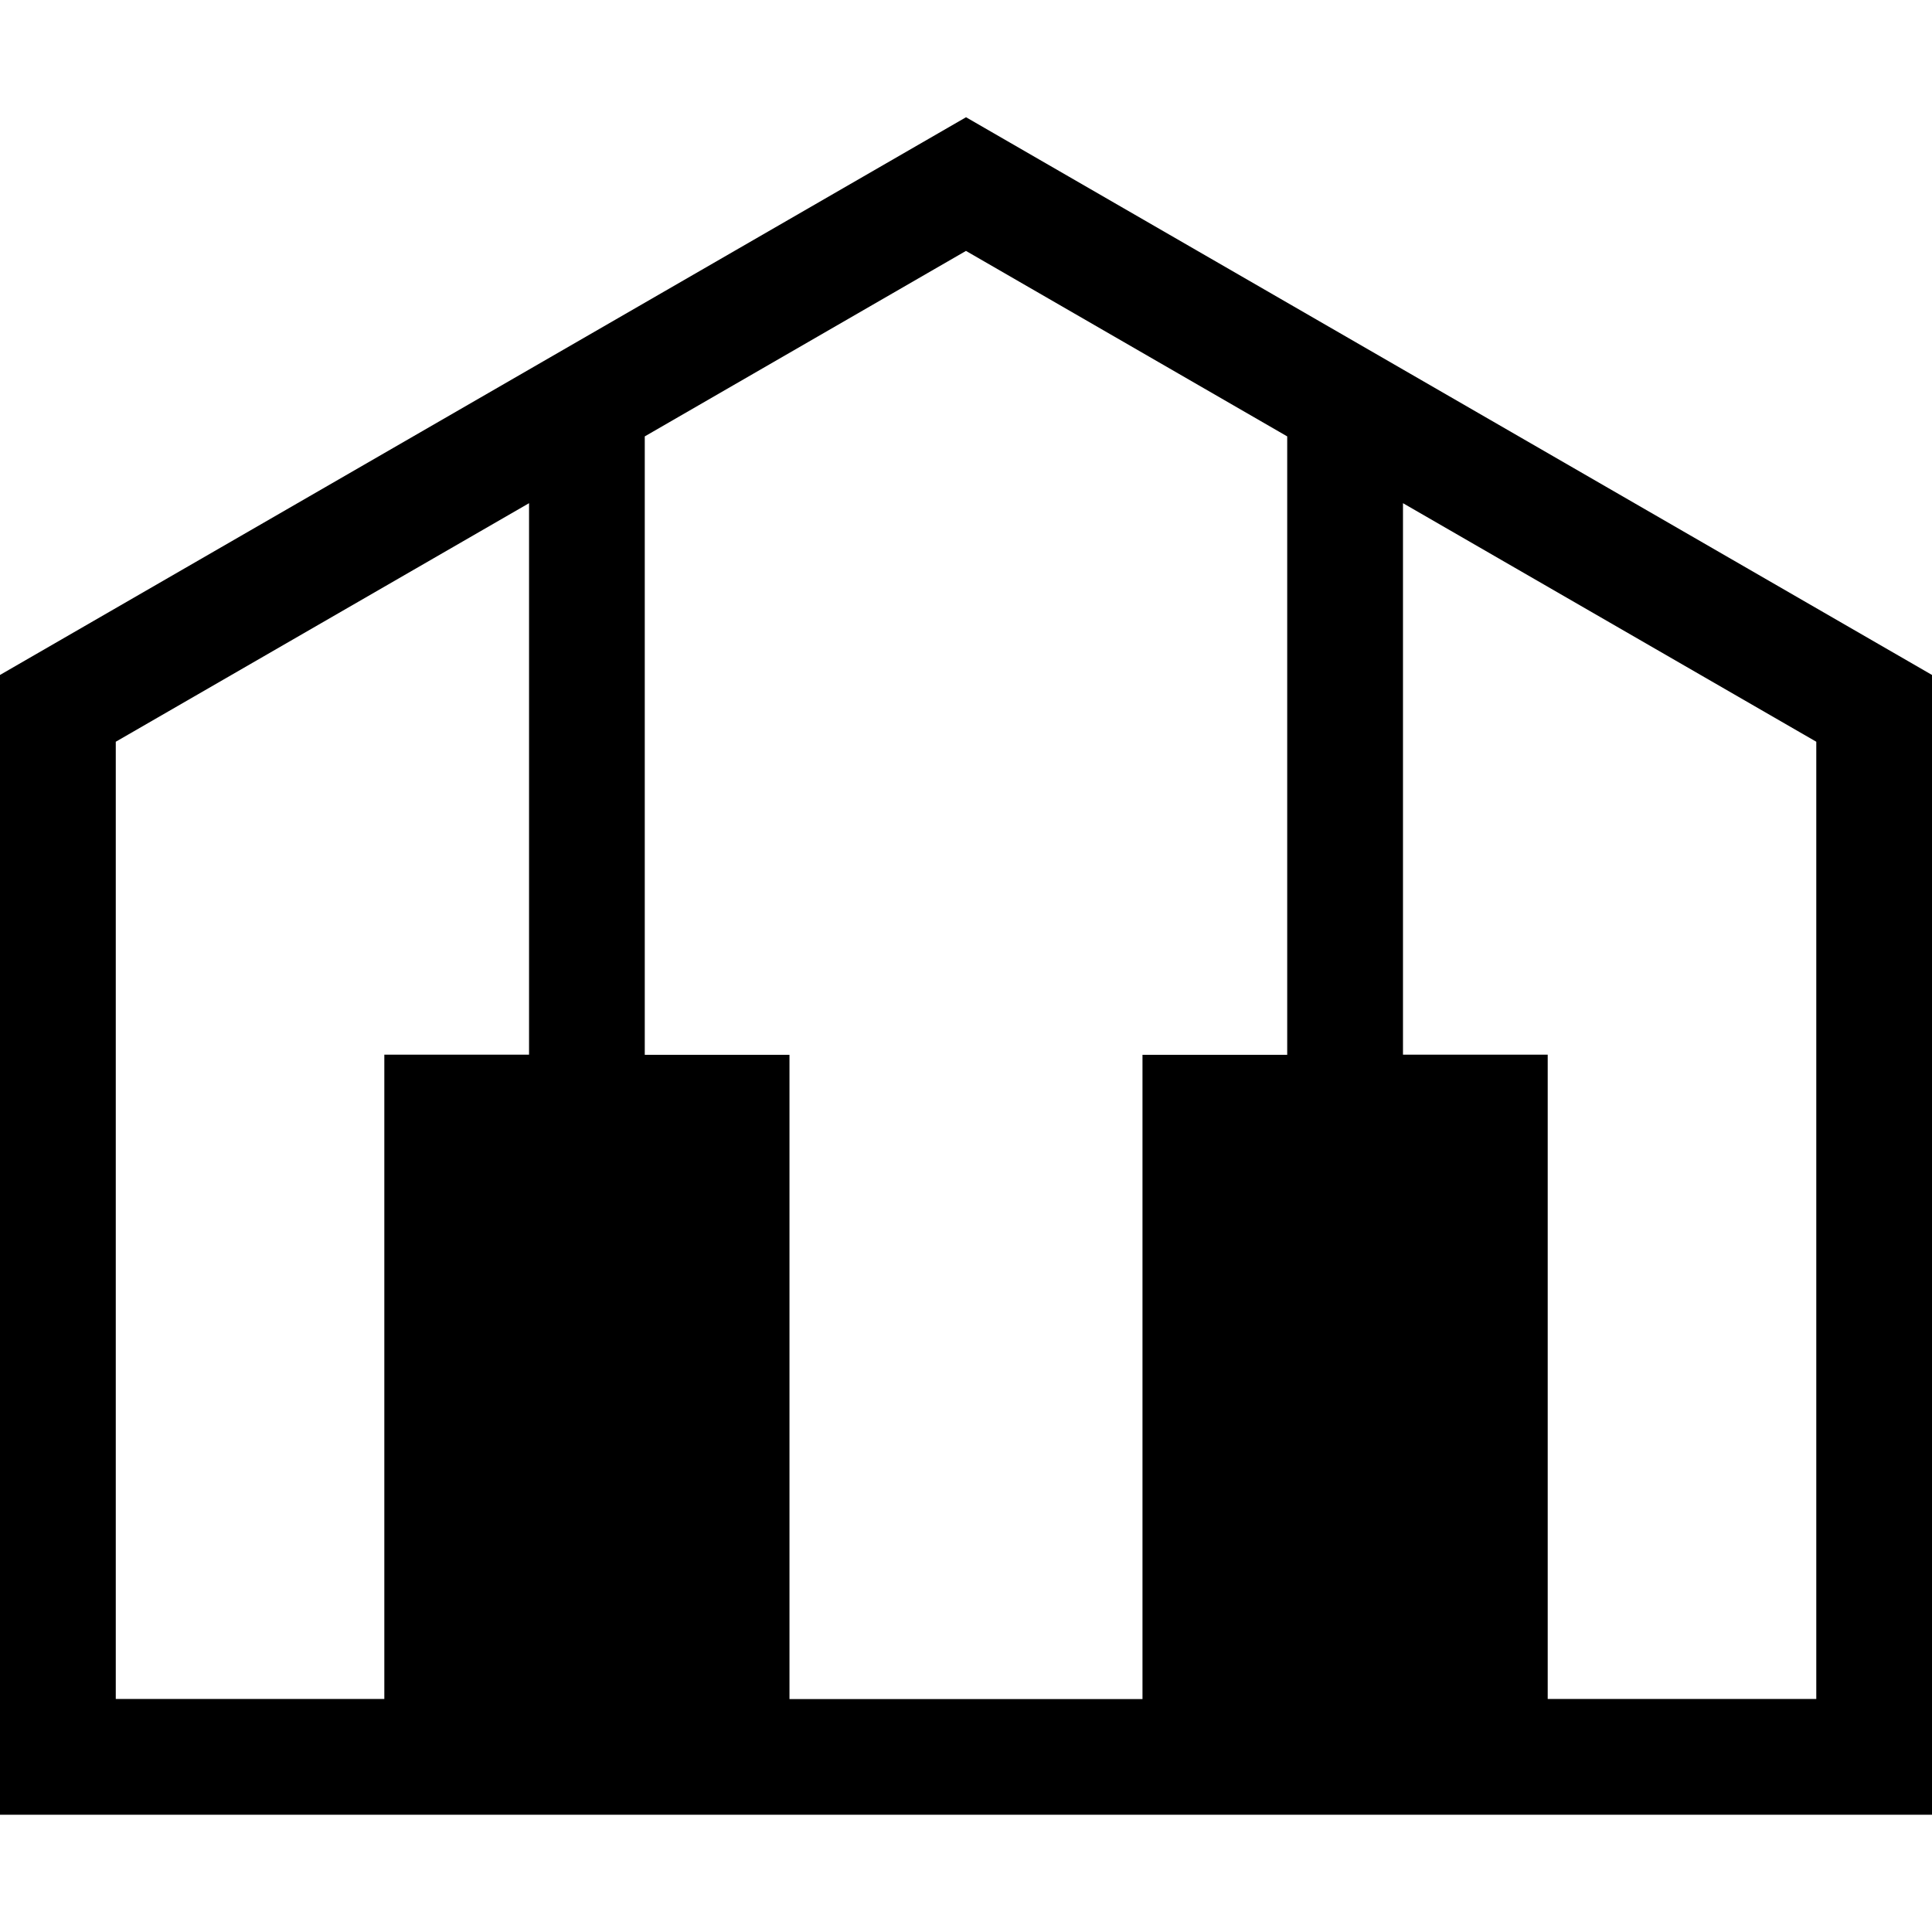
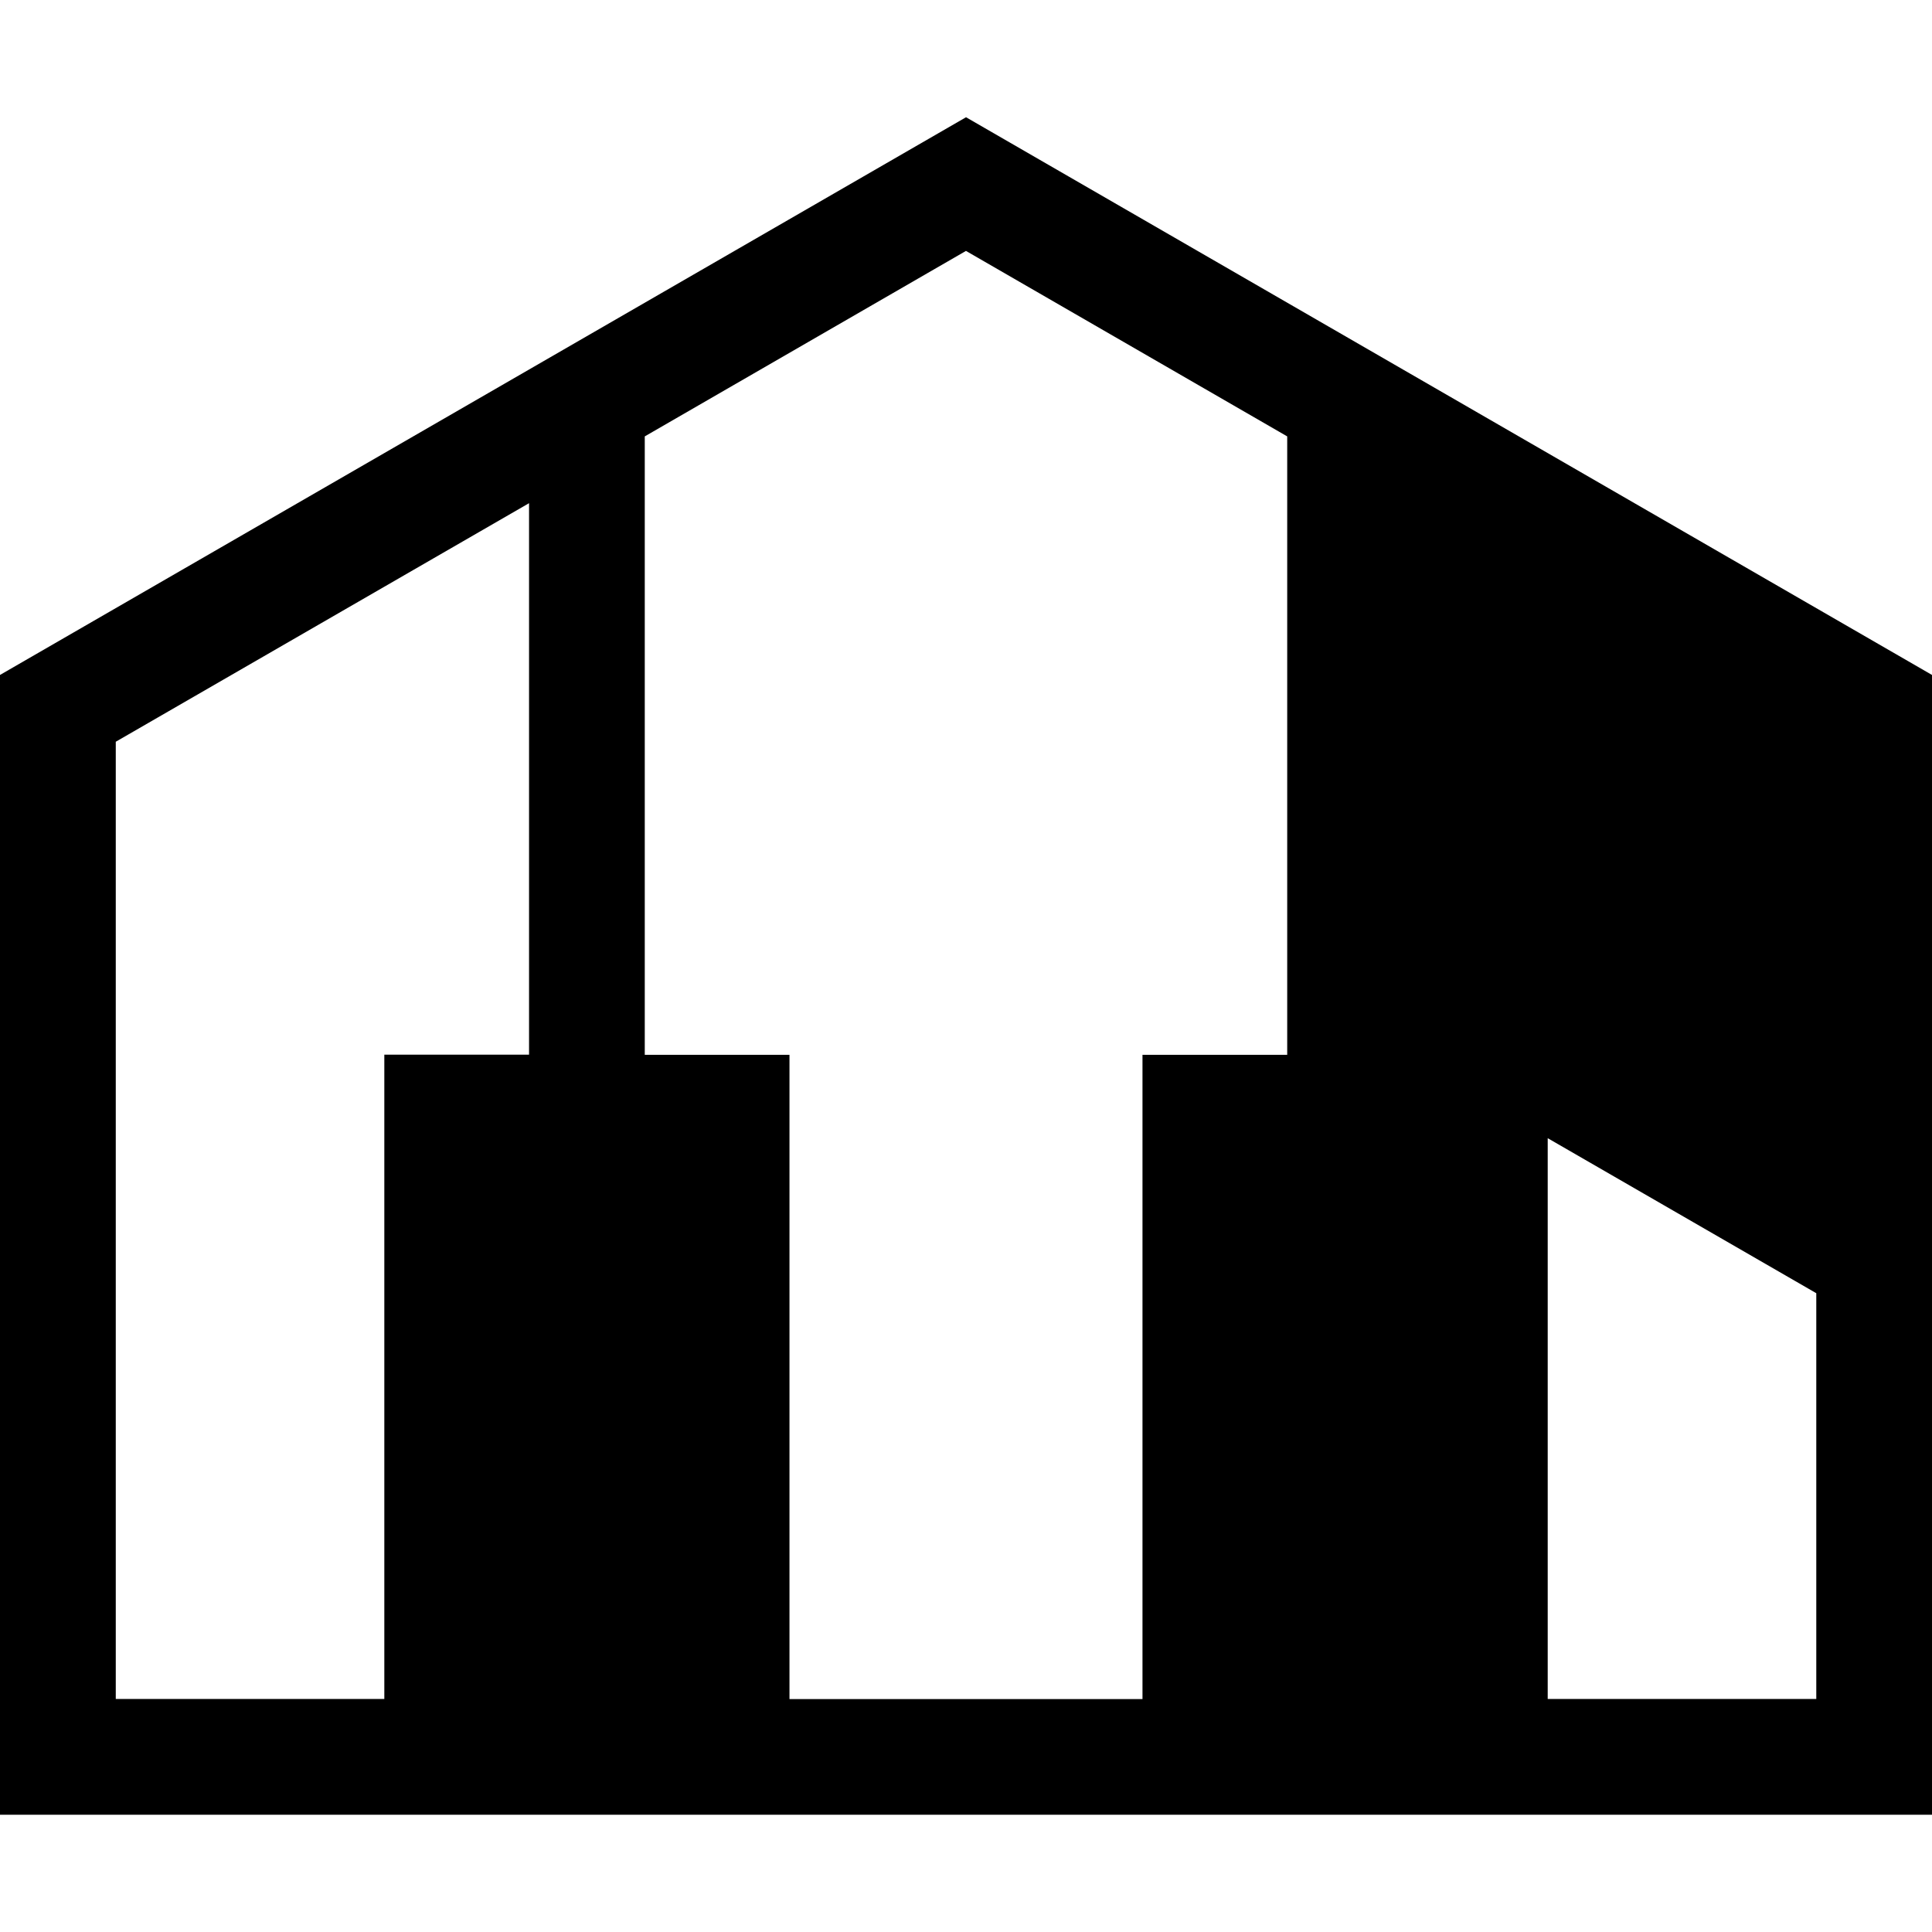
<svg xmlns="http://www.w3.org/2000/svg" fill="#000000" version="1.1" id="Capa_1" width="800px" height="800px" viewBox="0 0 202.006 202.006" xml:space="preserve">
  <g>
-     <path d="M101.006,12.259L0,70.571v119.176h202.006V70.571L101.006,12.259z M134.588,45.628v64.661h-15.132v67.365h-36.91v-67.365   H67.415V45.628L101,26.235L134.588,45.628z M12.105,77.555l43.211-24.943v57.66H40.184v67.371H12.105V77.555L12.105,77.555z    M189.907,177.643h-28.082v-67.371h-15.132v-57.66l43.214,24.943V177.643L189.907,177.643z" />
+     <path d="M101.006,12.259L0,70.571v119.176h202.006V70.571L101.006,12.259z M134.588,45.628v64.661h-15.132v67.365h-36.91v-67.365   H67.415V45.628L101,26.235L134.588,45.628z M12.105,77.555l43.211-24.943v57.66H40.184v67.371H12.105V77.555L12.105,77.555z    M189.907,177.643h-28.082v-67.371h-15.132l43.214,24.943V177.643L189.907,177.643z" />
  </g>
</svg>